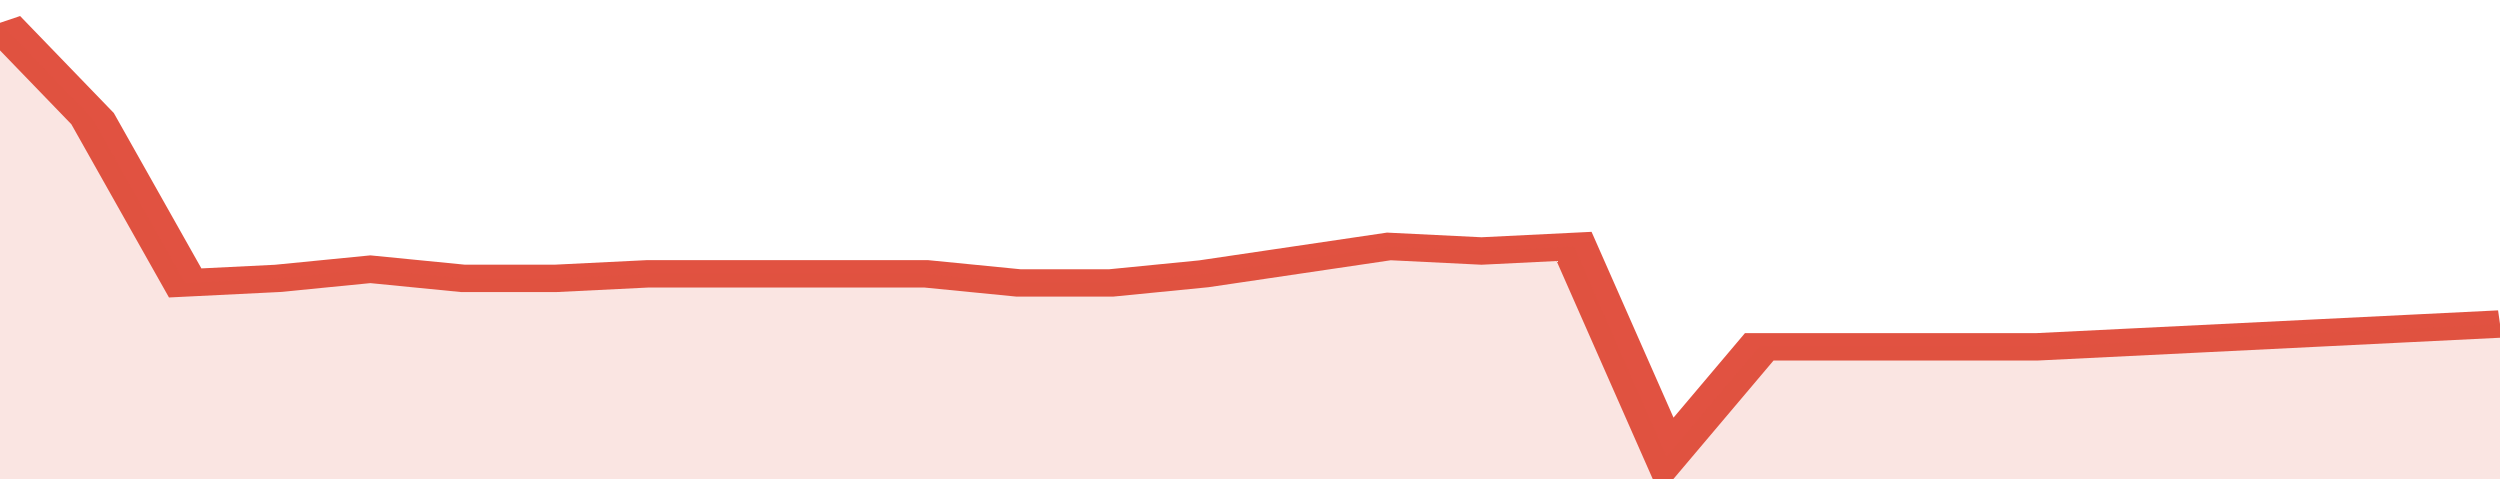
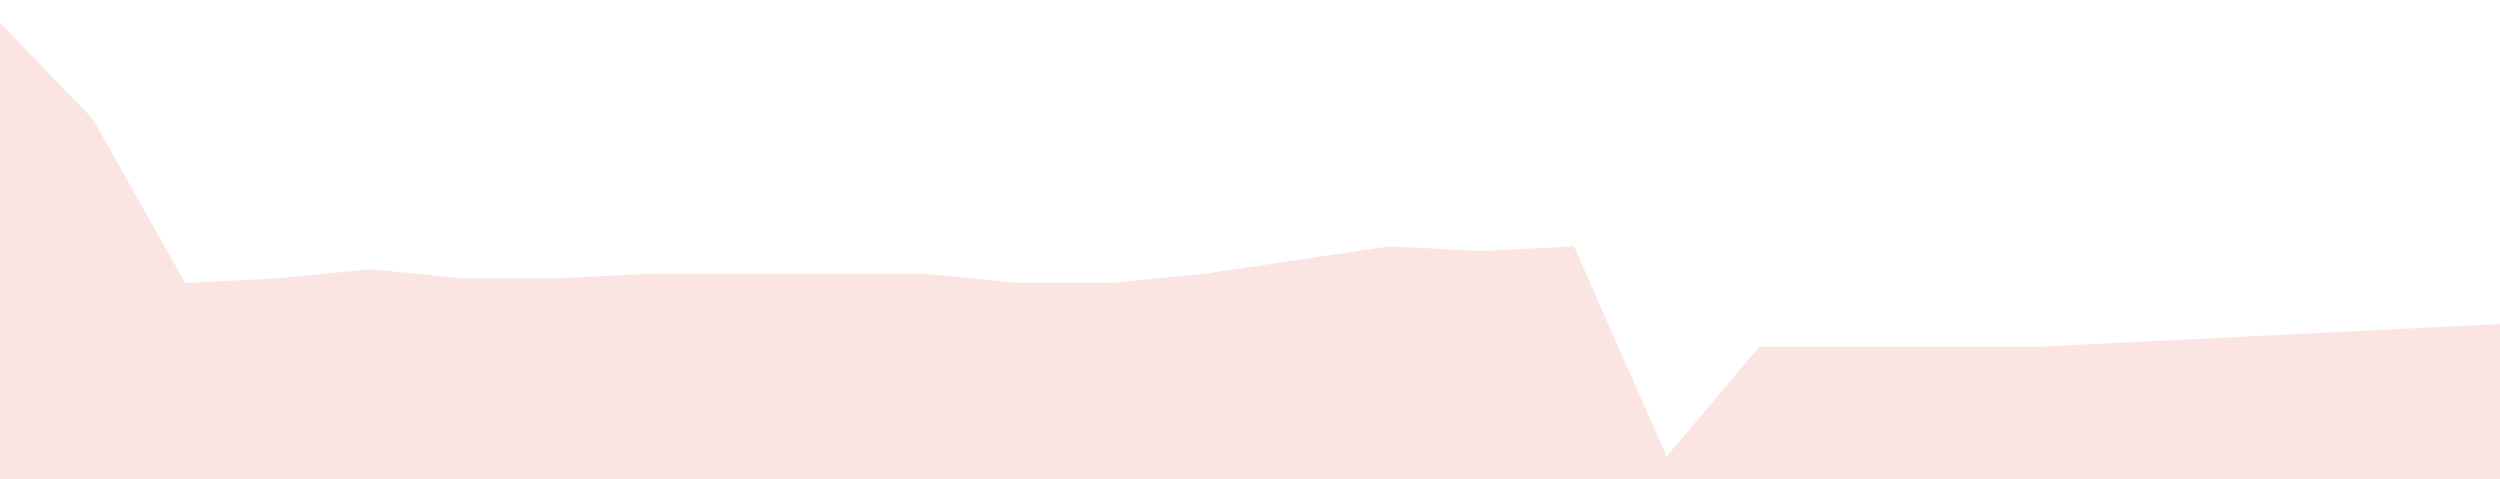
<svg xmlns="http://www.w3.org/2000/svg" viewBox="0 0 324 105" width="120" height="23" preserveAspectRatio="none">
-   <polyline fill="none" stroke="#E15241" stroke-width="6" points="0, 5 12, 26 24, 62 36, 61 48, 59 60, 61 72, 61 84, 60 96, 60 108, 60 120, 60 132, 62 144, 62 156, 60 168, 57 180, 54 192, 55 204, 54 216, 100 228, 76 240, 76 252, 76 264, 76 276, 75 288, 74 300, 73 312, 72 324, 71 324, 71 "> </polyline>
  <polygon fill="#E15241" opacity="0.15" points="0, 105 0, 5 12, 26 24, 62 36, 61 48, 59 60, 61 72, 61 84, 60 96, 60 108, 60 120, 60 132, 62 144, 62 156, 60 168, 57 180, 54 192, 55 204, 54 216, 100 228, 76 240, 76 252, 76 264, 76 276, 75 288, 74 300, 73 312, 72 324, 71 324, 105 " />
</svg>